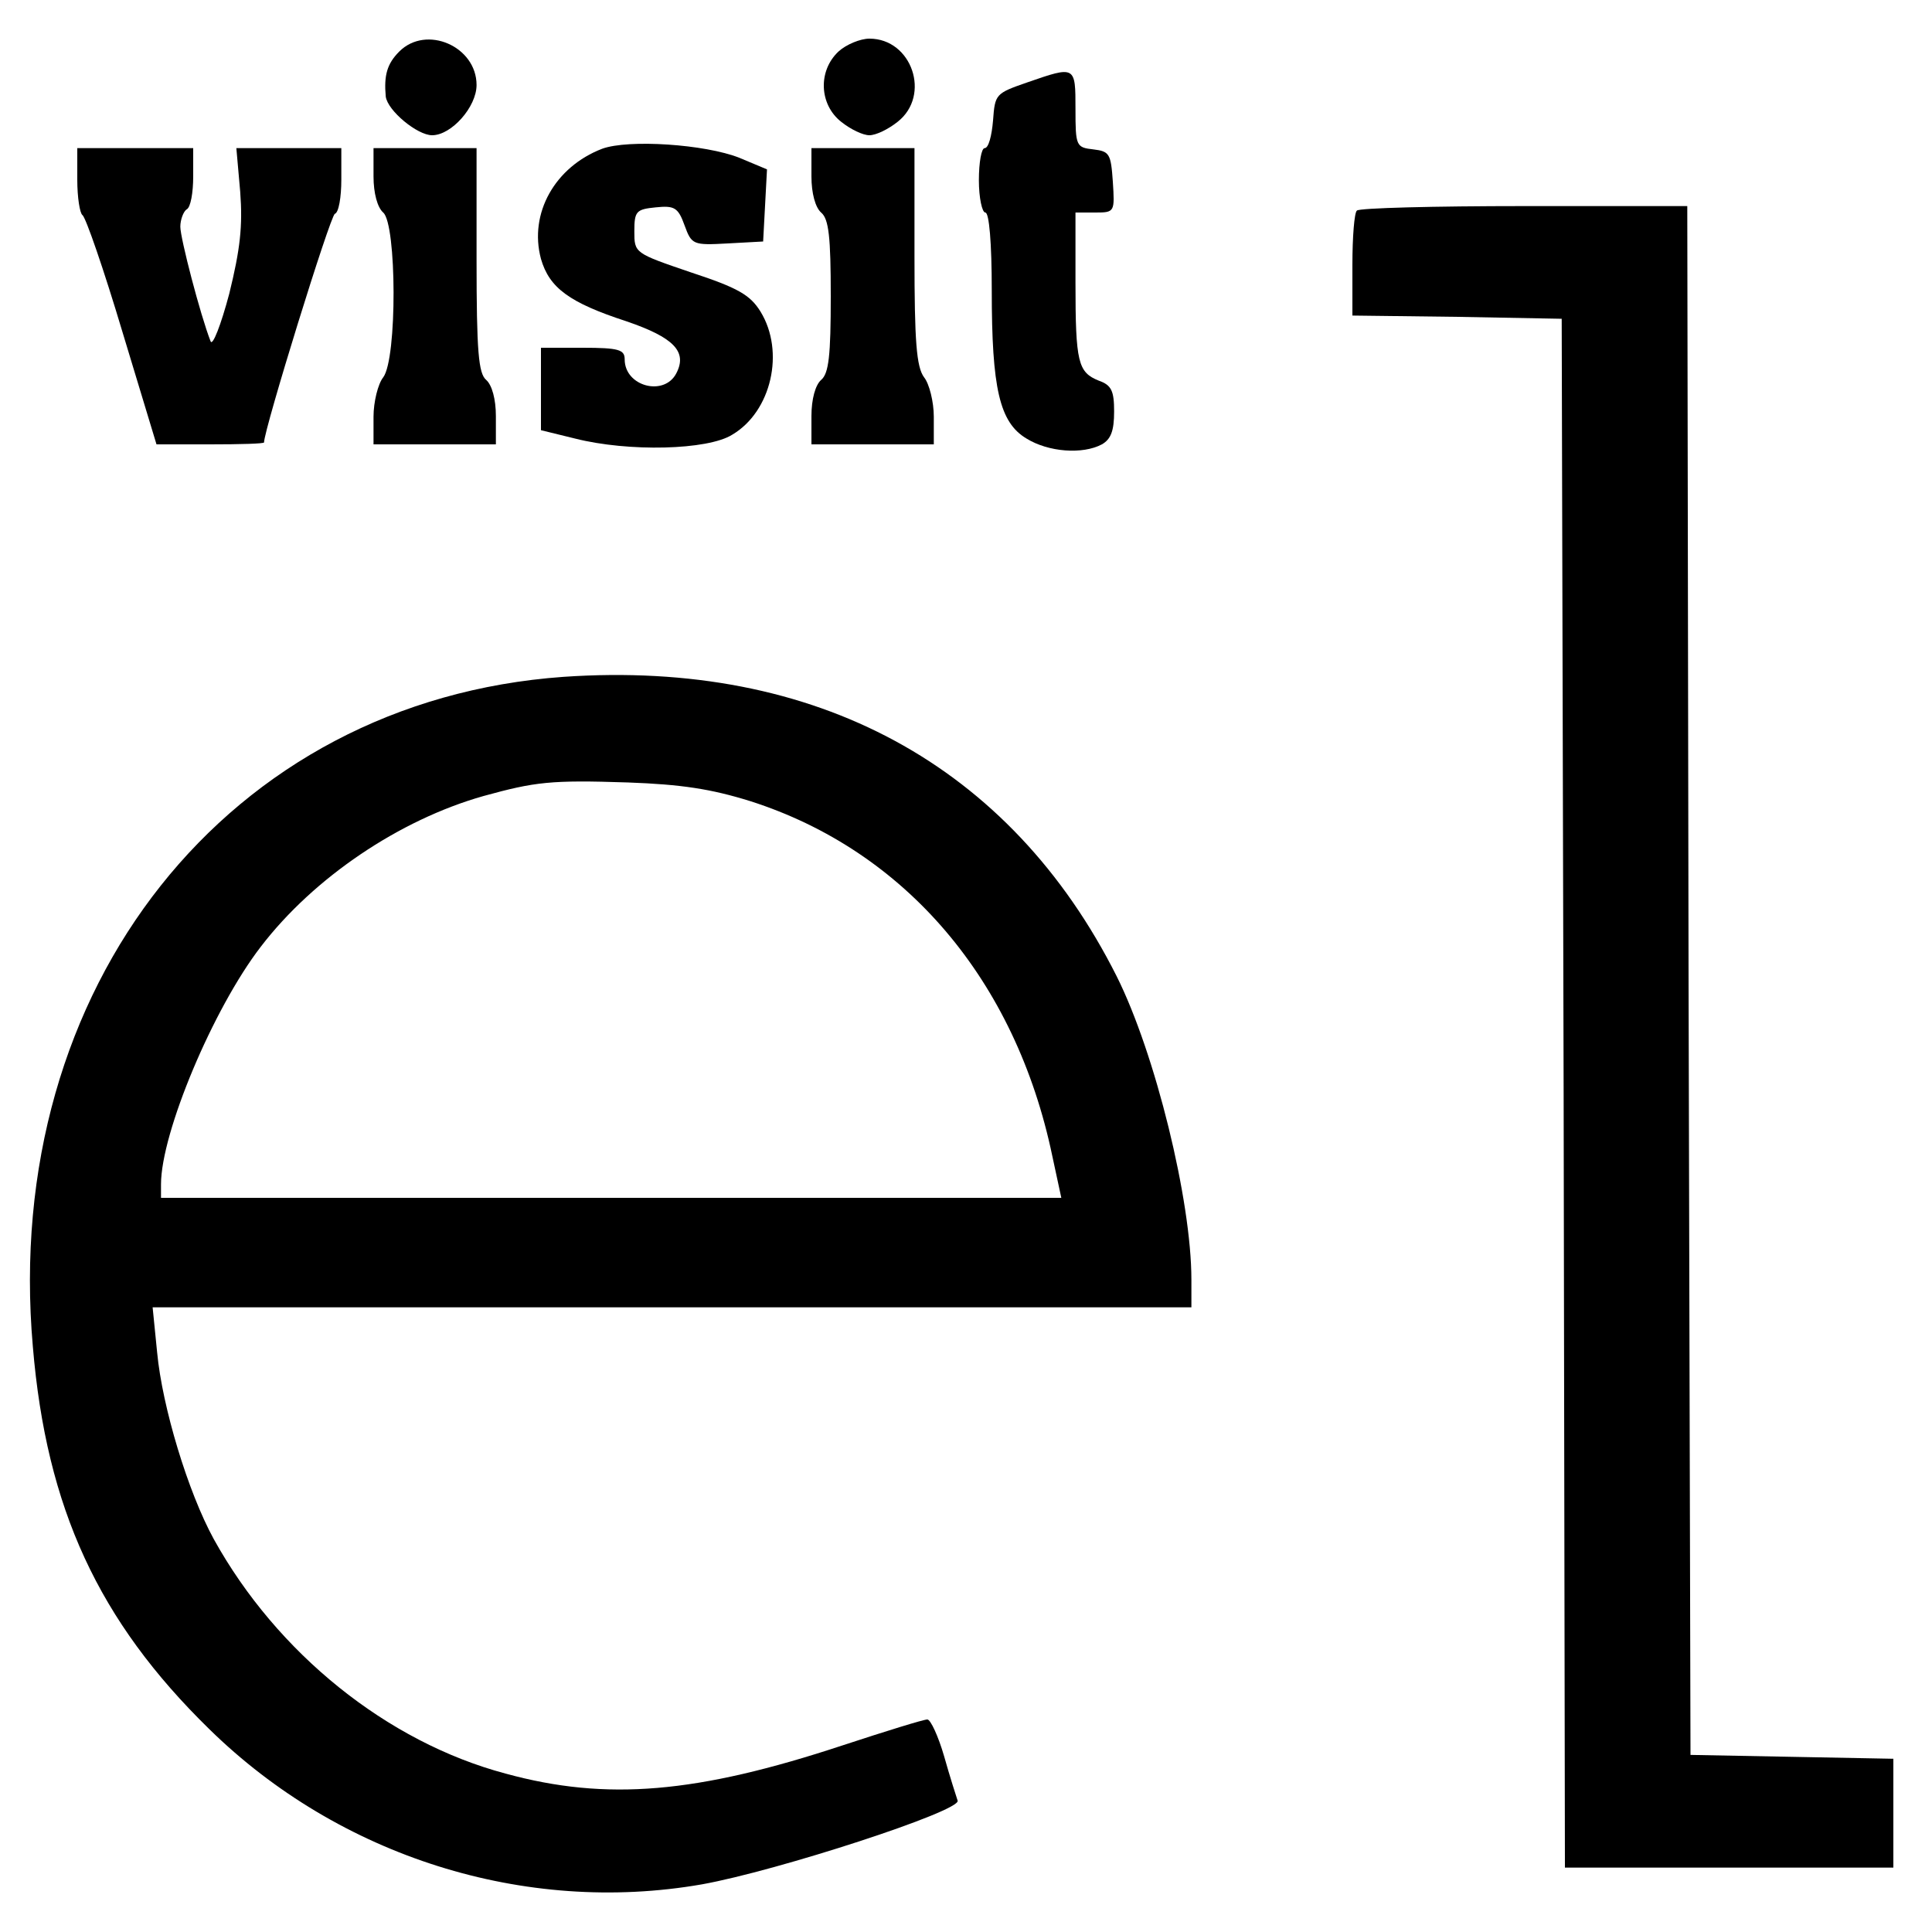
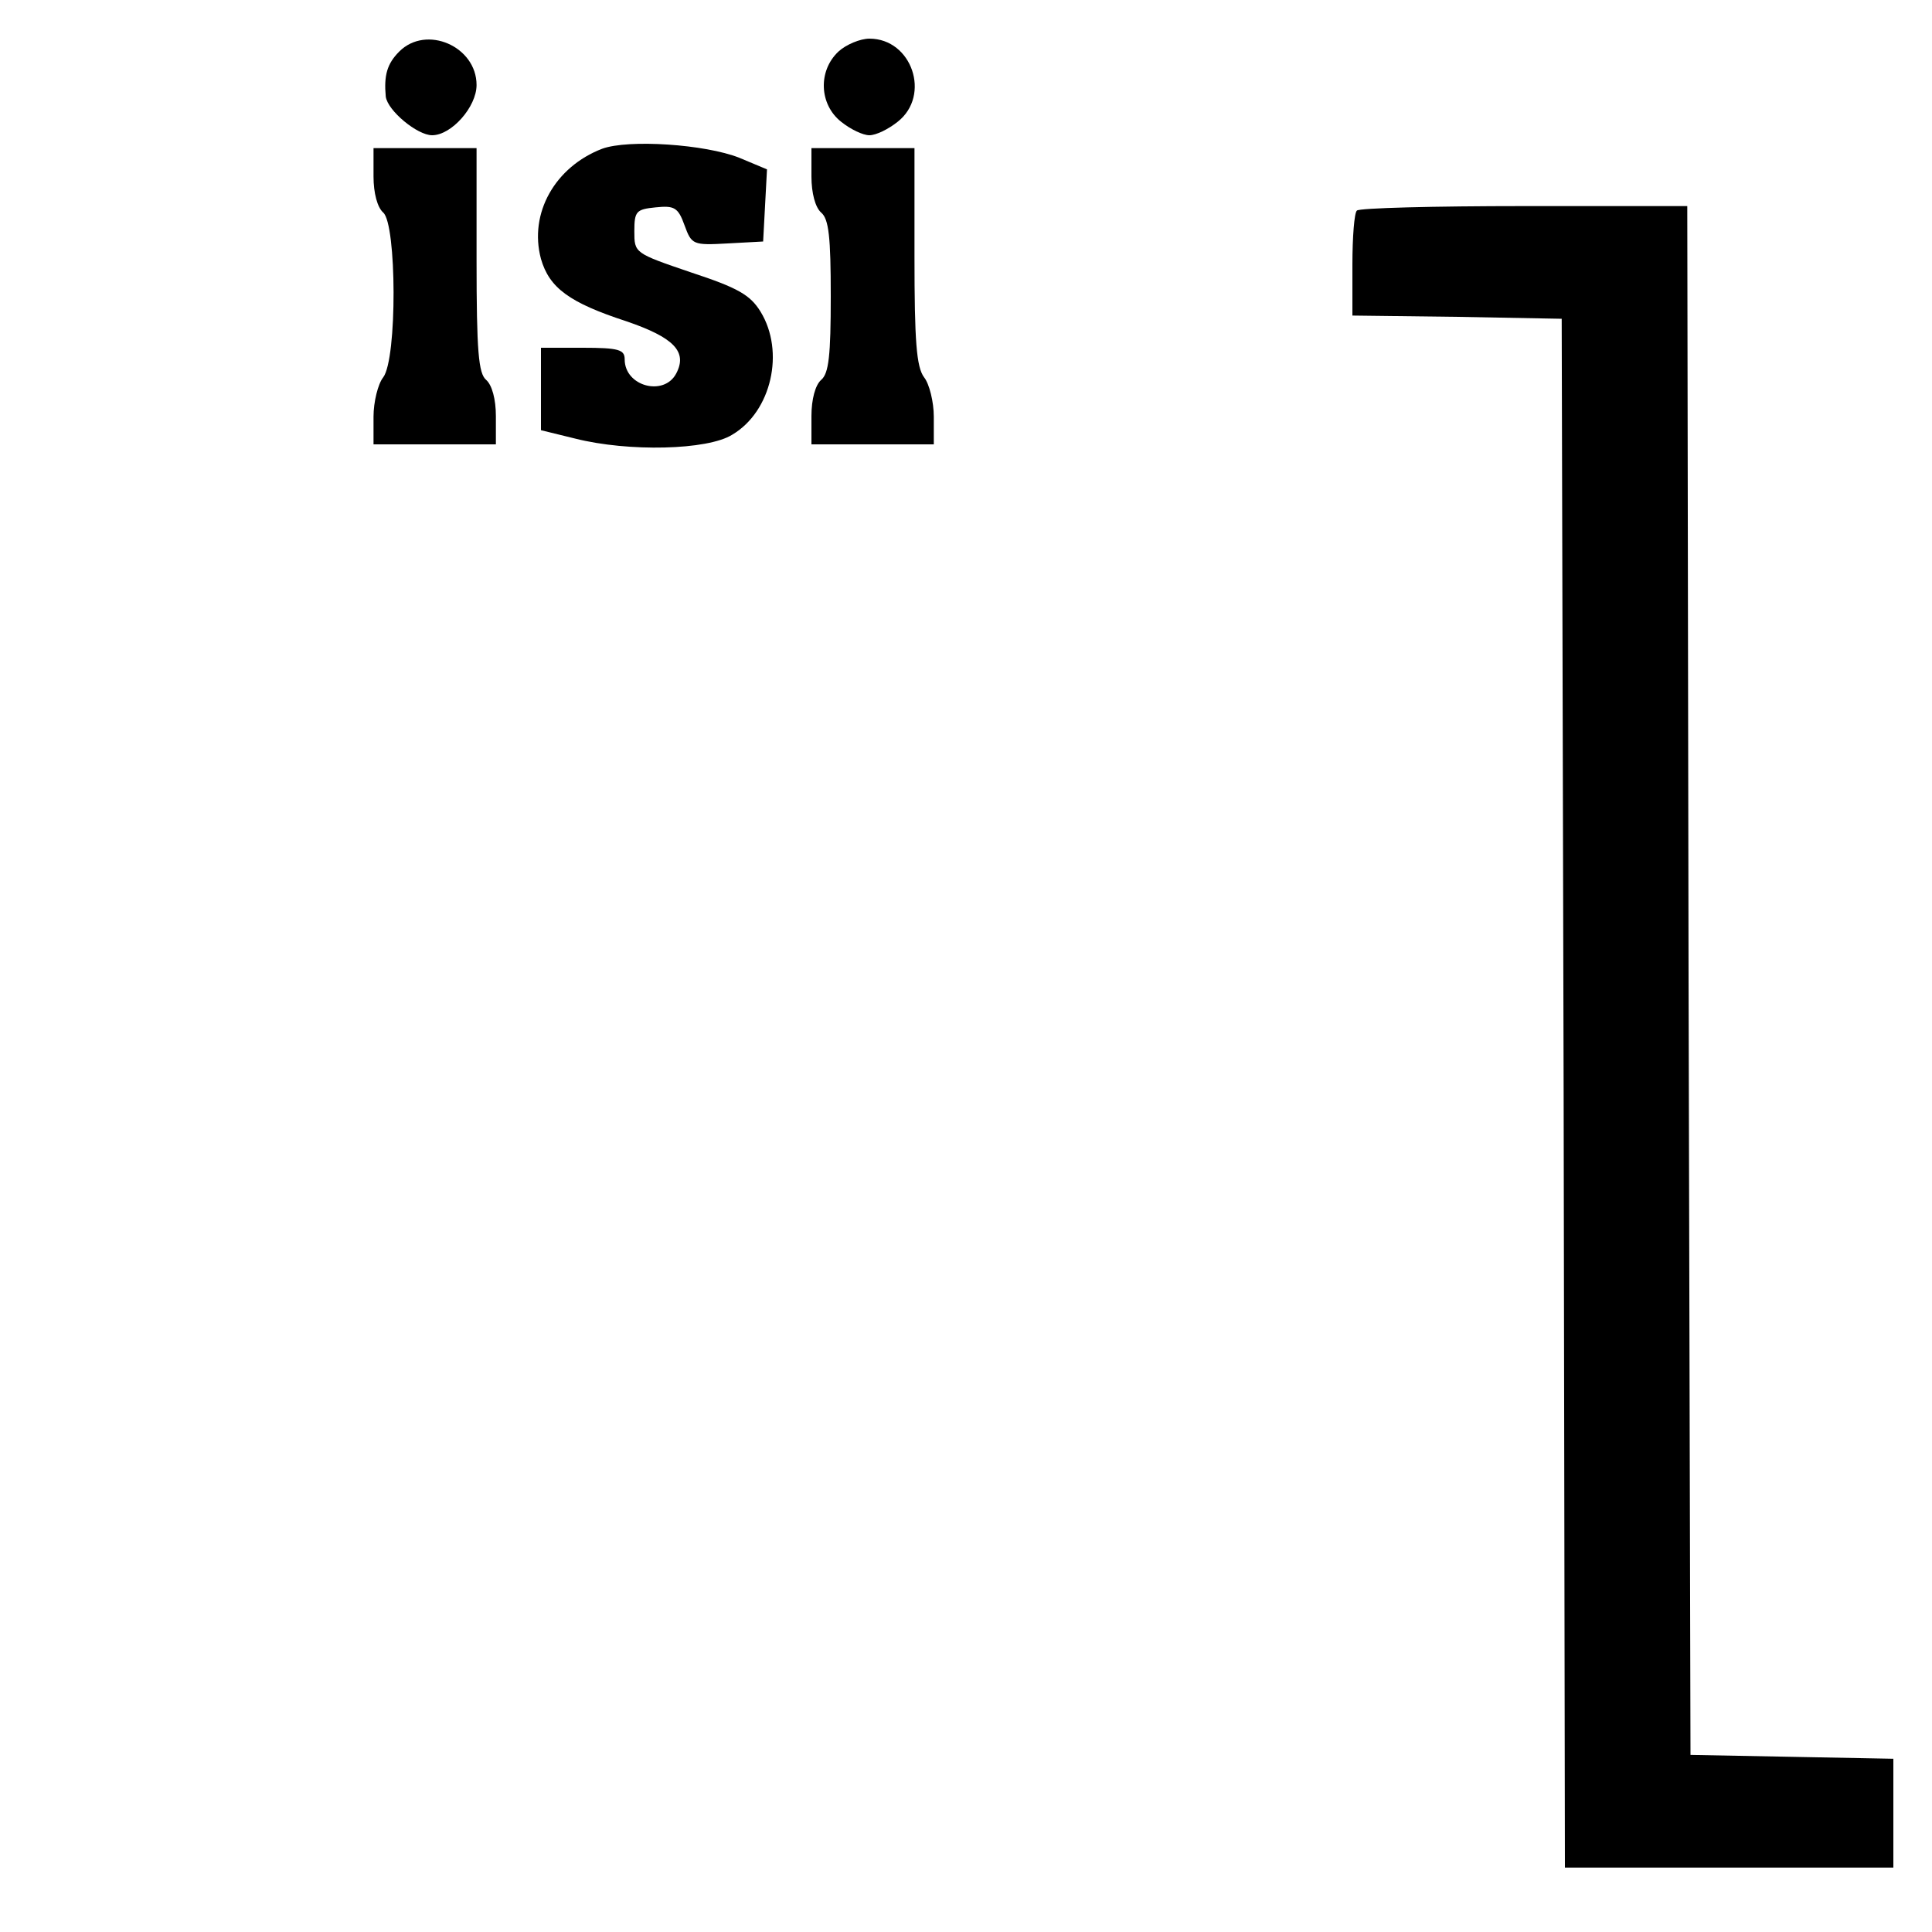
<svg xmlns="http://www.w3.org/2000/svg" version="1.0" width="300pt" height="300pt" viewBox="0 0 300 300" preserveAspectRatio="xMidYMid meet">
  <g transform="translate(0,300) scale(0.1,-0.1)" fill="#000000" stroke="none">
    <path d="M620 2920 c-19 -19 -24 -37 -21 -70 3 -22 49 -60 72 -60 30 0 69 44 69 78 0 60 -78 94 -120 52z" />
    <path d="M1302 2920 c-32 -30 -30 -82 4 -109 15 -12 34 -21 44 -21 10 0 29 9 44 21 52 41 22 129 -44 129 -14 0 -36 -9 -48 -20z" />
-     <path d="M1595 2872 c-49 -17 -50 -18 -53 -59 -2 -24 -7 -43 -13 -43 -5 0 -9 -22 -9 -50 0 -27 5 -50 10 -50 6 0 10 -47 10 -121 0 -152 12 -205 54 -230 34 -21 87 -25 117 -9 14 8 19 21 19 51 0 32 -4 41 -24 48 -32 13 -36 28 -36 152 l0 109 31 0 c30 0 30 1 27 48 -3 43 -5 47 -30 50 -27 3 -28 5 -28 63 0 67 0 67 -75 41z" />
    <path d="M935 2769 c-73 -28 -114 -100 -95 -171 13 -45 44 -68 133 -97 73 -25 95 -47 77 -81 -19 -36 -80 -20 -80 22 0 15 -9 18 -65 18 l-65 0 0 -64 0 -64 53 -13 c83 -21 206 -18 244 6 61 36 82 129 44 191 -16 26 -35 37 -108 61 -88 30 -88 30 -88 64 0 31 3 34 33 37 29 3 35 0 45 -28 11 -30 13 -31 67 -28 l55 3 3 56 3 56 -43 18 c-53 21 -172 29 -213 14z" />
-     <path d="M120 2721 c0 -28 4 -52 8 -55 5 -3 33 -84 62 -181 l53 -175 84 0 c46 0 83 1 83 3 0 20 103 353 110 355 6 2 10 26 10 53 l0 49 -81 0 -82 0 6 -68 c4 -53 0 -89 -17 -158 -13 -49 -26 -82 -29 -74 -16 41 -47 160 -47 178 0 11 5 24 10 27 6 3 10 26 10 51 l0 44 -90 0 -90 0 0 -49z" />
    <path d="M580 2726 c0 -26 6 -48 15 -56 21 -18 22 -227 0 -256 -8 -10 -15 -38 -15 -61 l0 -43 95 0 95 0 0 44 c0 26 -6 48 -15 56 -12 10 -15 44 -15 186 l0 174 -80 0 -80 0 0 -44z" />
    <path d="M1260 2726 c0 -26 6 -48 15 -56 12 -10 15 -38 15 -130 0 -92 -3 -120 -15 -130 -9 -8 -15 -30 -15 -56 l0 -44 95 0 95 0 0 43 c0 23 -7 51 -15 61 -12 16 -15 56 -15 188 l0 168 -80 0 -80 0 0 -44z" />
    <path d="M2107 2673 c-4 -3 -7 -41 -7 -84 l0 -79 163 -2 162 -3 3 -1202 2 -1203 255 0 255 0 0 85 0 84 -157 3 -158 3 -3 1203 -2 1202 -253 0 c-140 0 -257 -3 -260 -7z" />
-     <path d="M875 1949 c-520 -37 -873 -481 -824 -1040 21 -251 102 -426 274 -594 202 -198 490 -289 765 -241 117 21 403 114 397 130 -2 6 -12 37 -21 69 -9 31 -21 57 -26 57 -6 0 -64 -18 -131 -40 -227 -75 -367 -87 -524 -44 -184 49 -355 187 -453 364 -40 73 -80 205 -88 290 l-7 70 807 0 806 0 0 43 c0 123 -56 351 -116 471 -165 328 -467 492 -859 465z m290 -193 c241 -77 412 -278 469 -551 l14 -65 -699 0 -699 0 0 21 c0 80 81 273 155 369 82 107 215 197 346 234 80 22 104 25 224 21 83 -3 129 -10 190 -29z" />
  </g>
</svg>